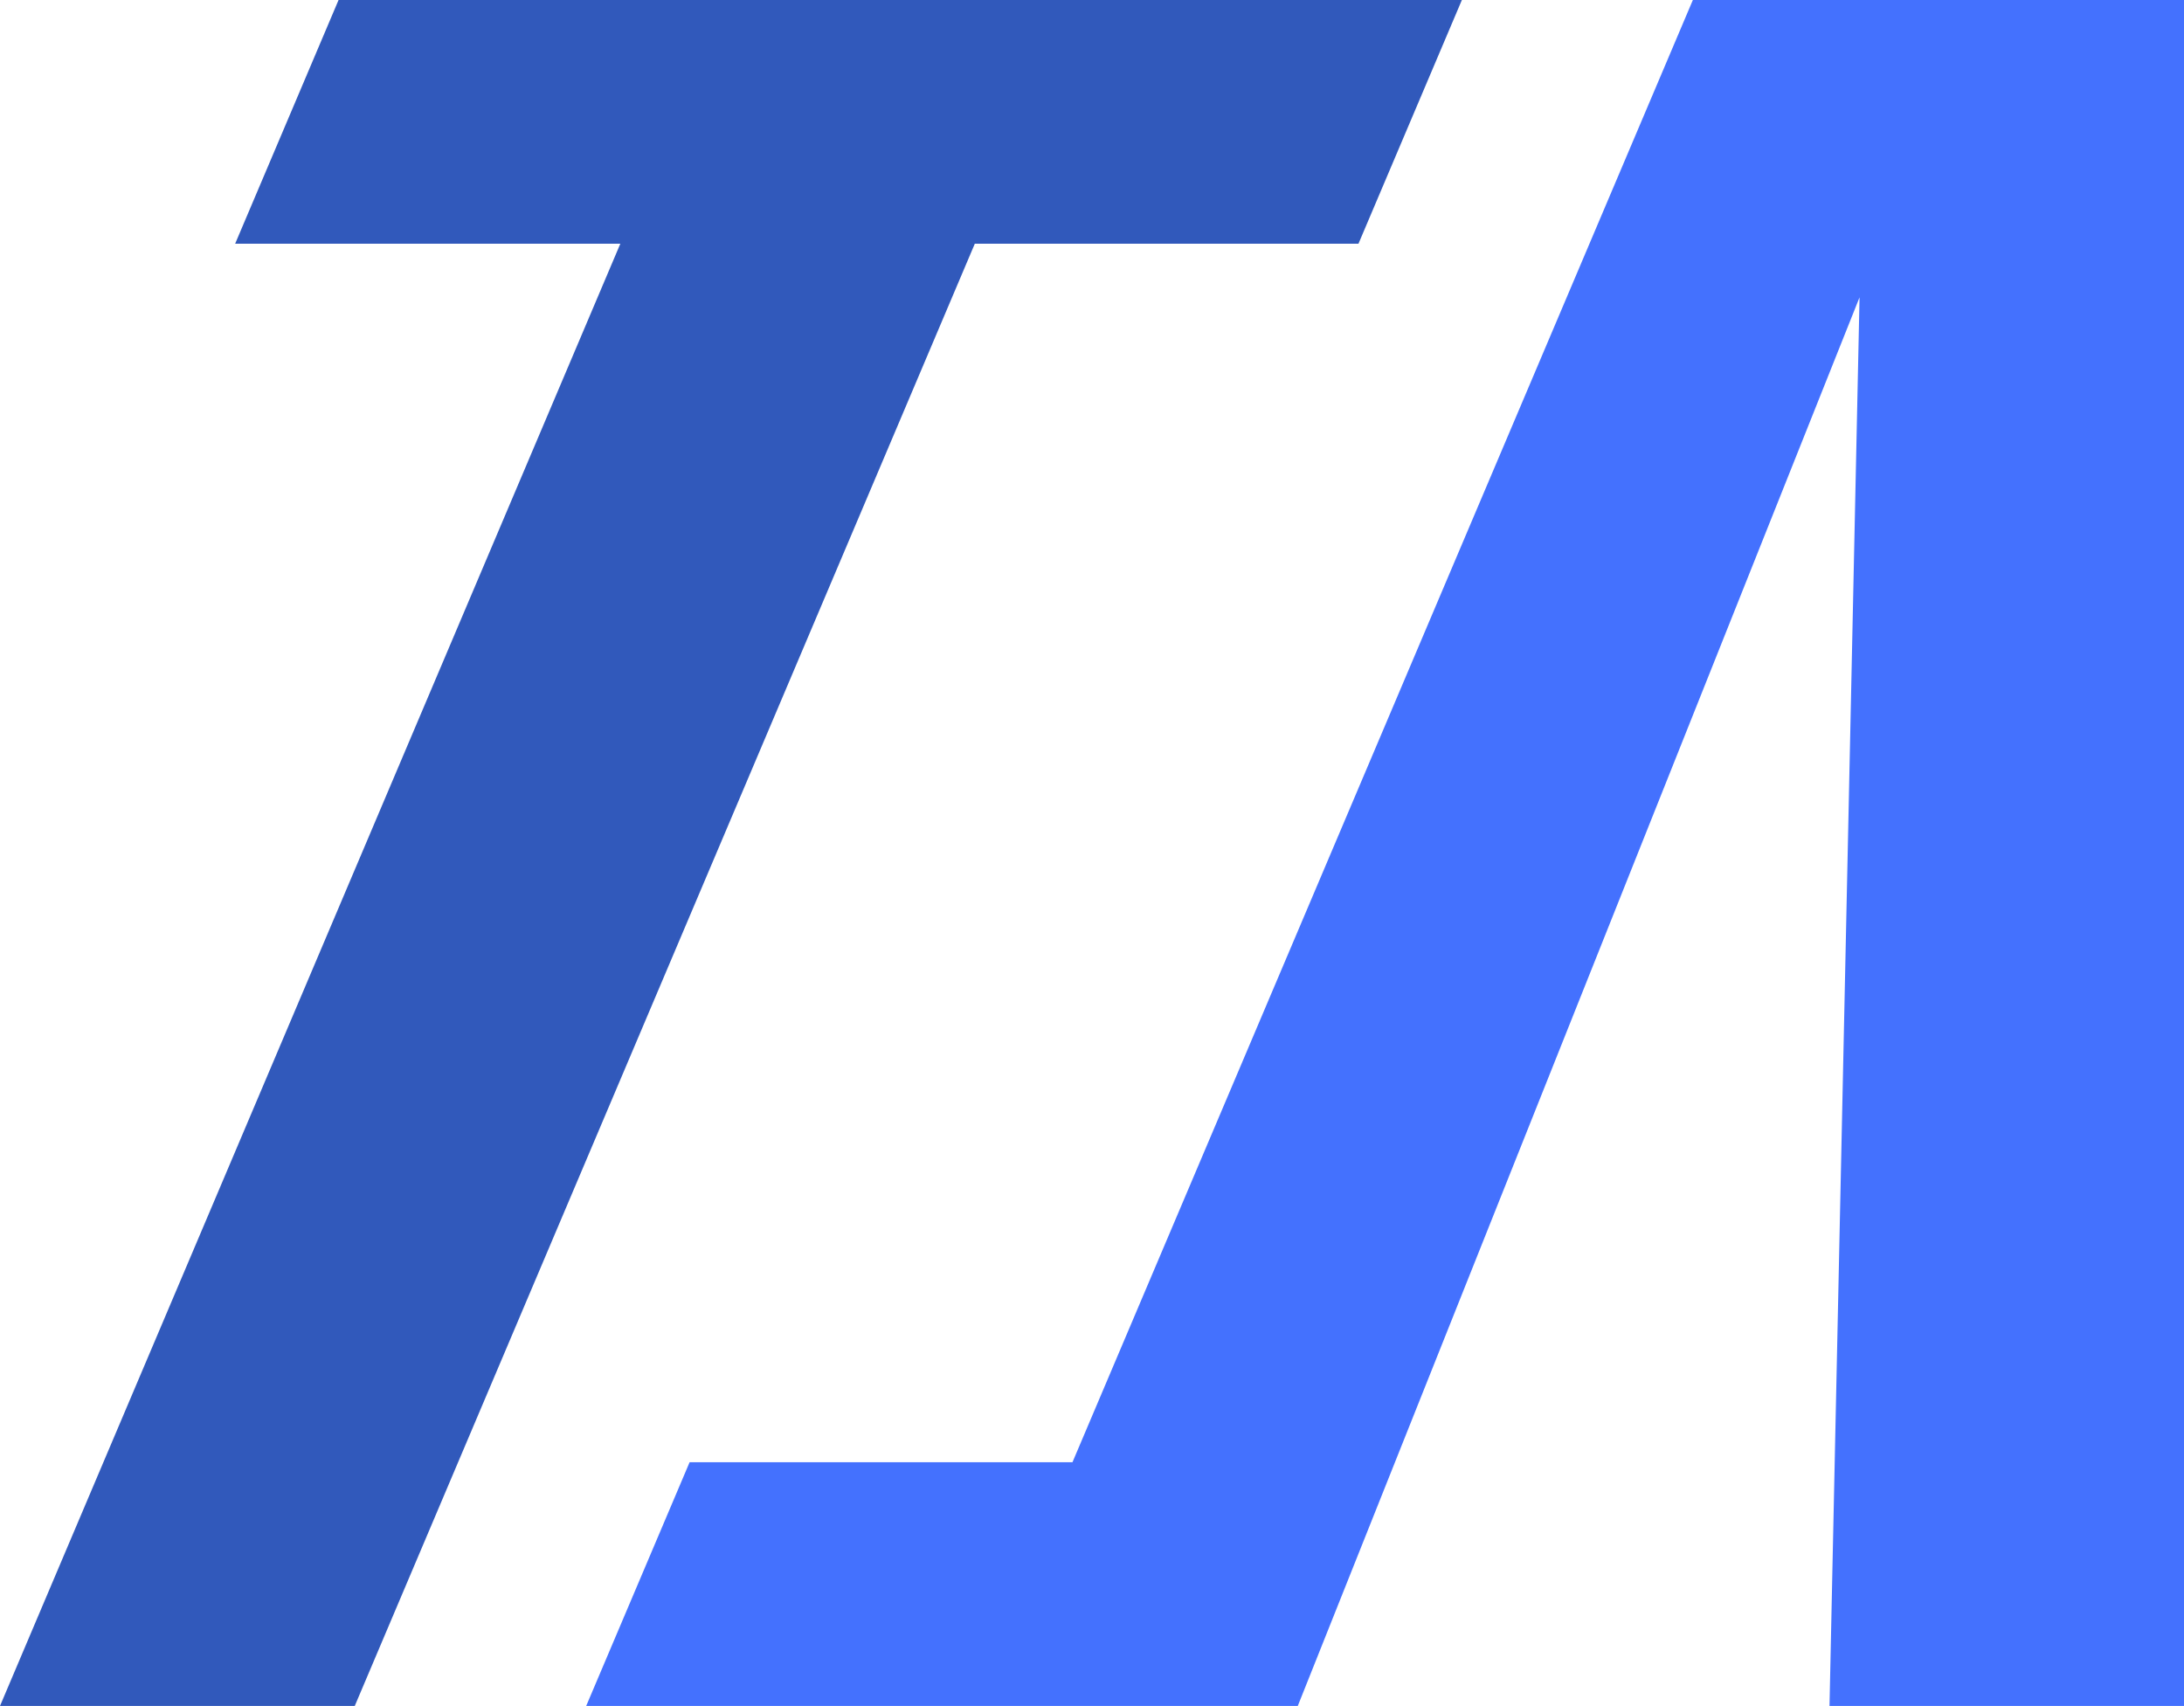
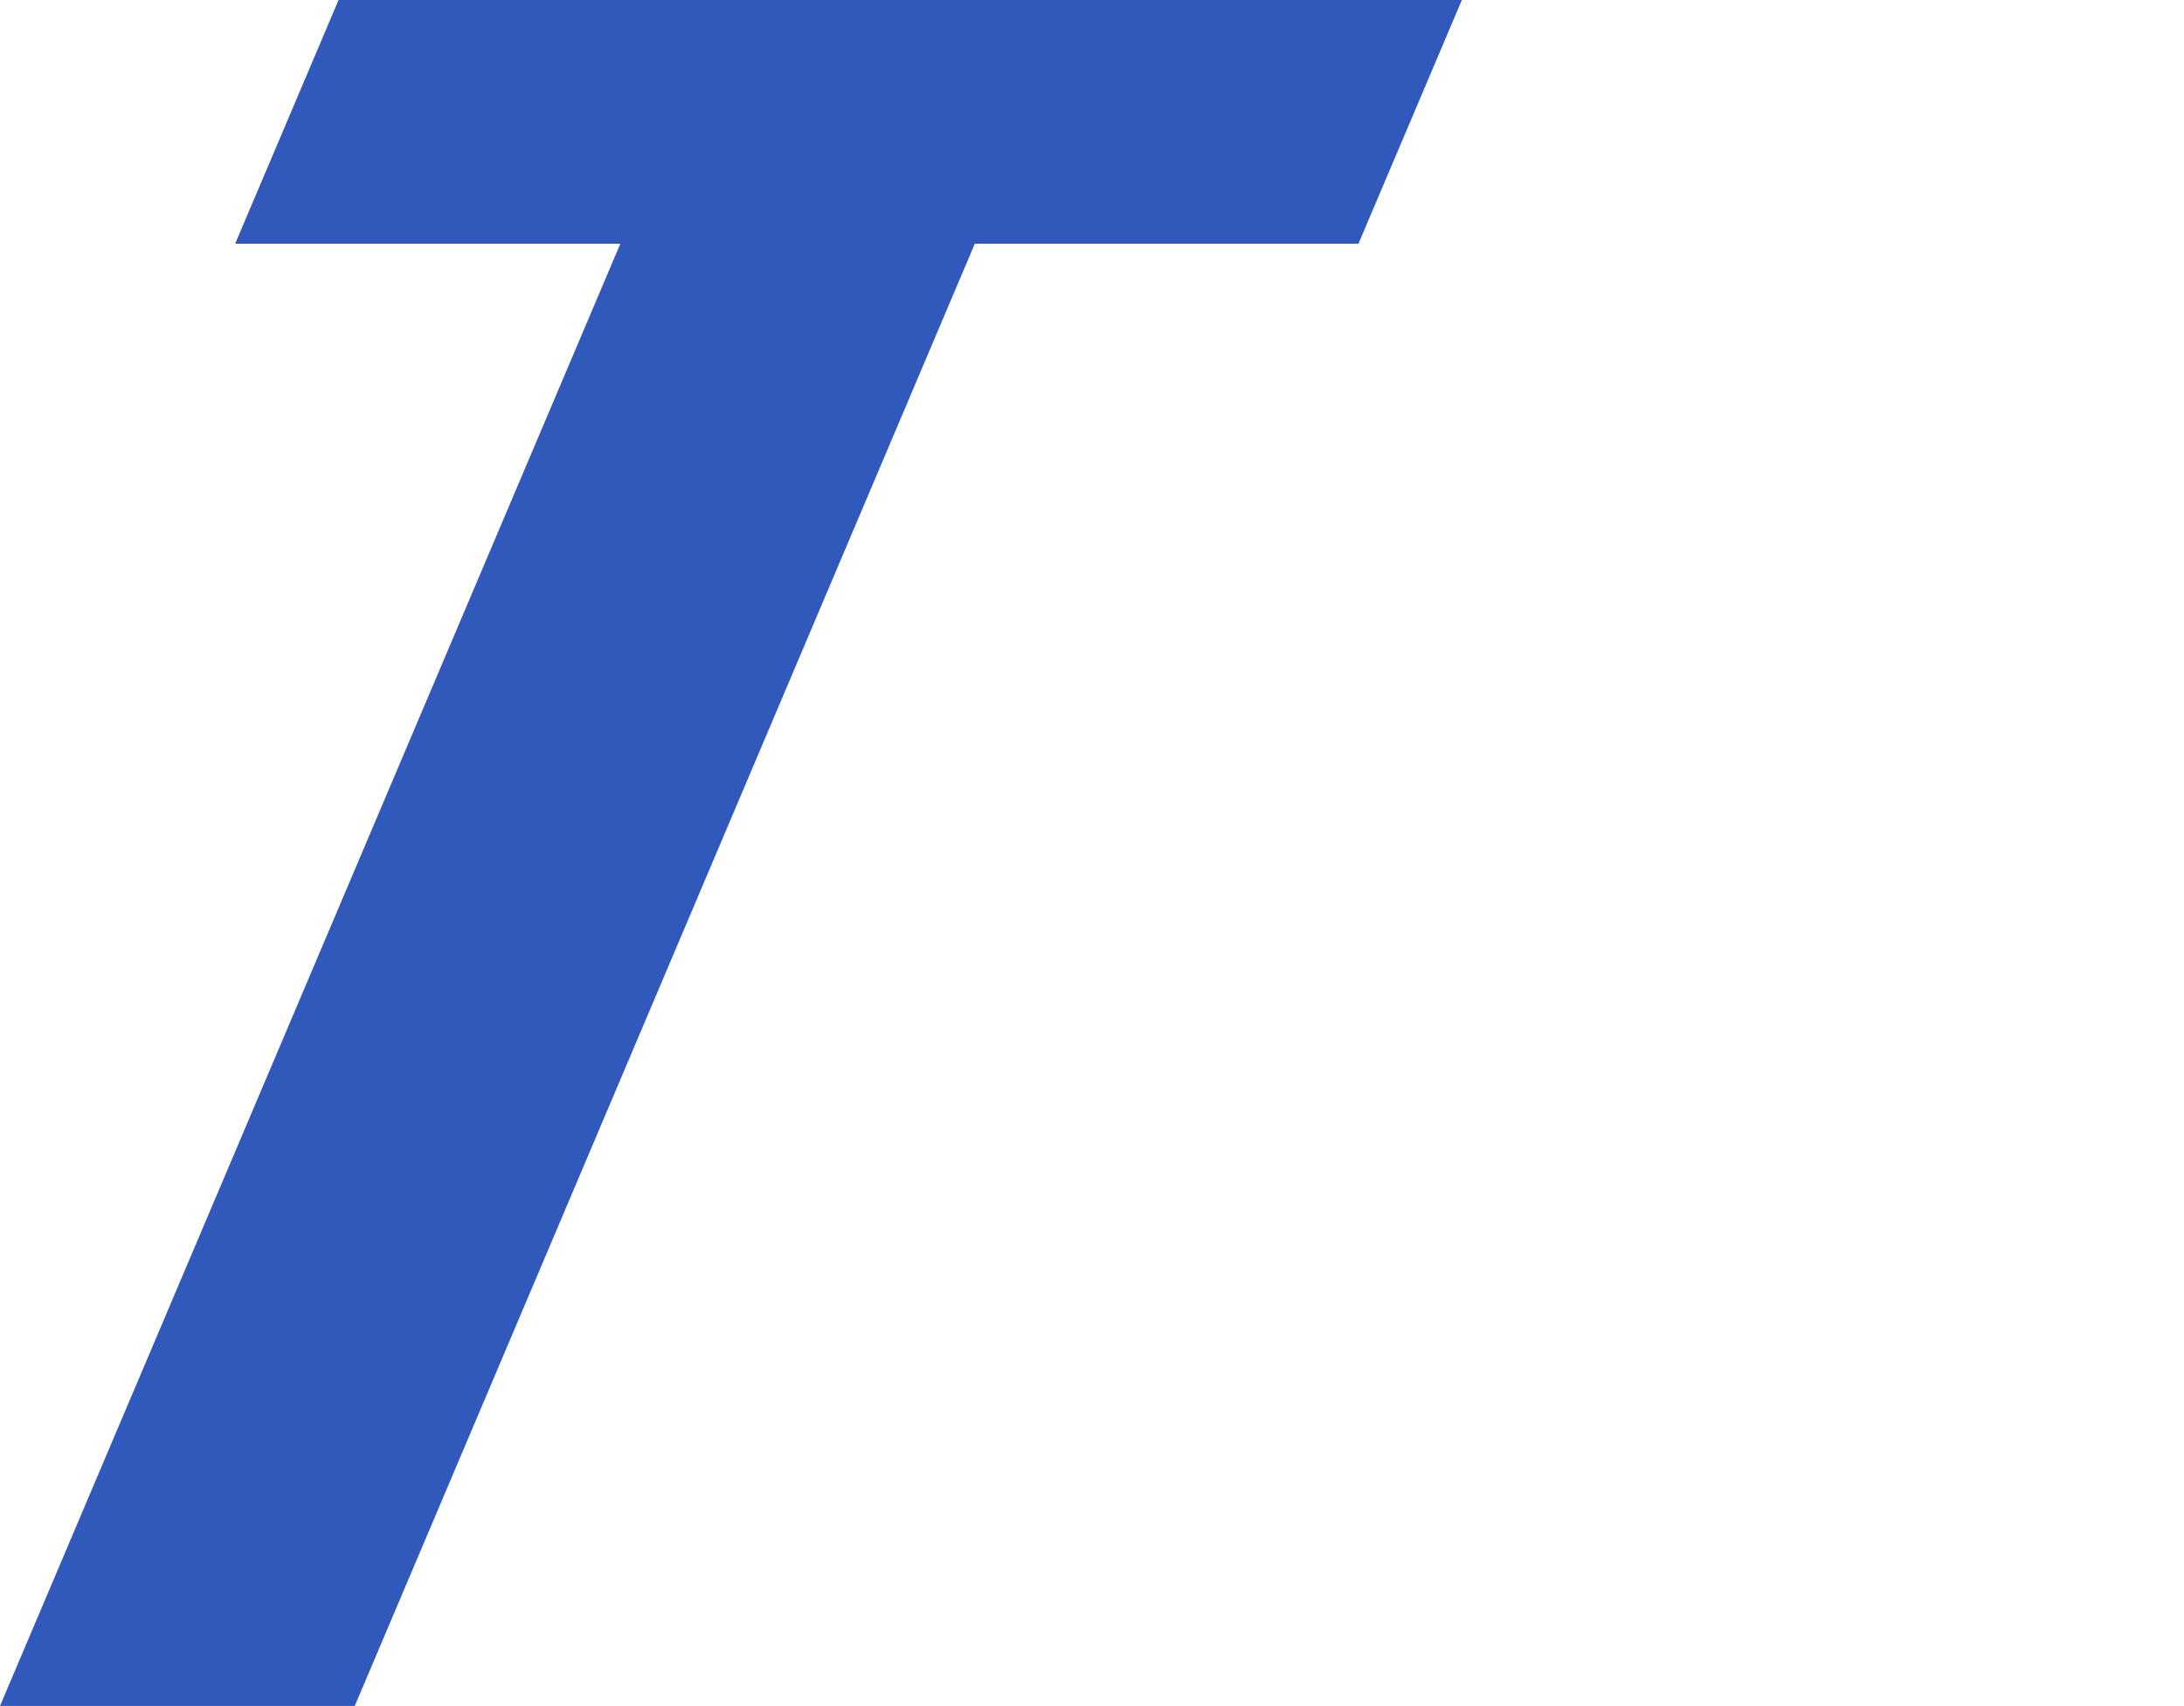
<svg xmlns="http://www.w3.org/2000/svg" viewBox="0 0 1019.93 796.75" id="Calque_1">
  <defs>
    <style>
      .cls-1 {
        fill: none;
      }

      .cls-2 {
        fill: #3159bb;
      }

      .cls-3 {
        fill: #4471fe;
      }
    </style>
  </defs>
-   <rect height="4281.27" width="4798.24" y="-1365.47" x="-2418.74" class="cls-1" />
-   <path d="M1019.93,796.75V0c-76.45,0-152.91,0-229.36,0l-289.73,682.93h-178.8c-16.1,37.94-32.19,75.88-48.29,113.82h332.31c87.45-219.29,174.9-438.59,262.35-657.89-4.68,219.3-9.35,438.59-14.03,657.89h165.55Z" class="cls-3" />
  <path d="M289.7,113.82c-59.96,0-119.92,0-179.88,0C125.91,75.88,142.01,37.94,158.11,0h524.59c-16.1,37.94-32.19,75.88-48.29,113.82-59.72,0-119.44,0-179.17,0-96.52,227.64-193.05,455.29-289.57,682.93H0C96.57,569.11,193.13,341.46,289.7,113.82M790.56,0c-16.1,37.94-32.19,75.88-48.29,113.82" class="cls-2" />
</svg>